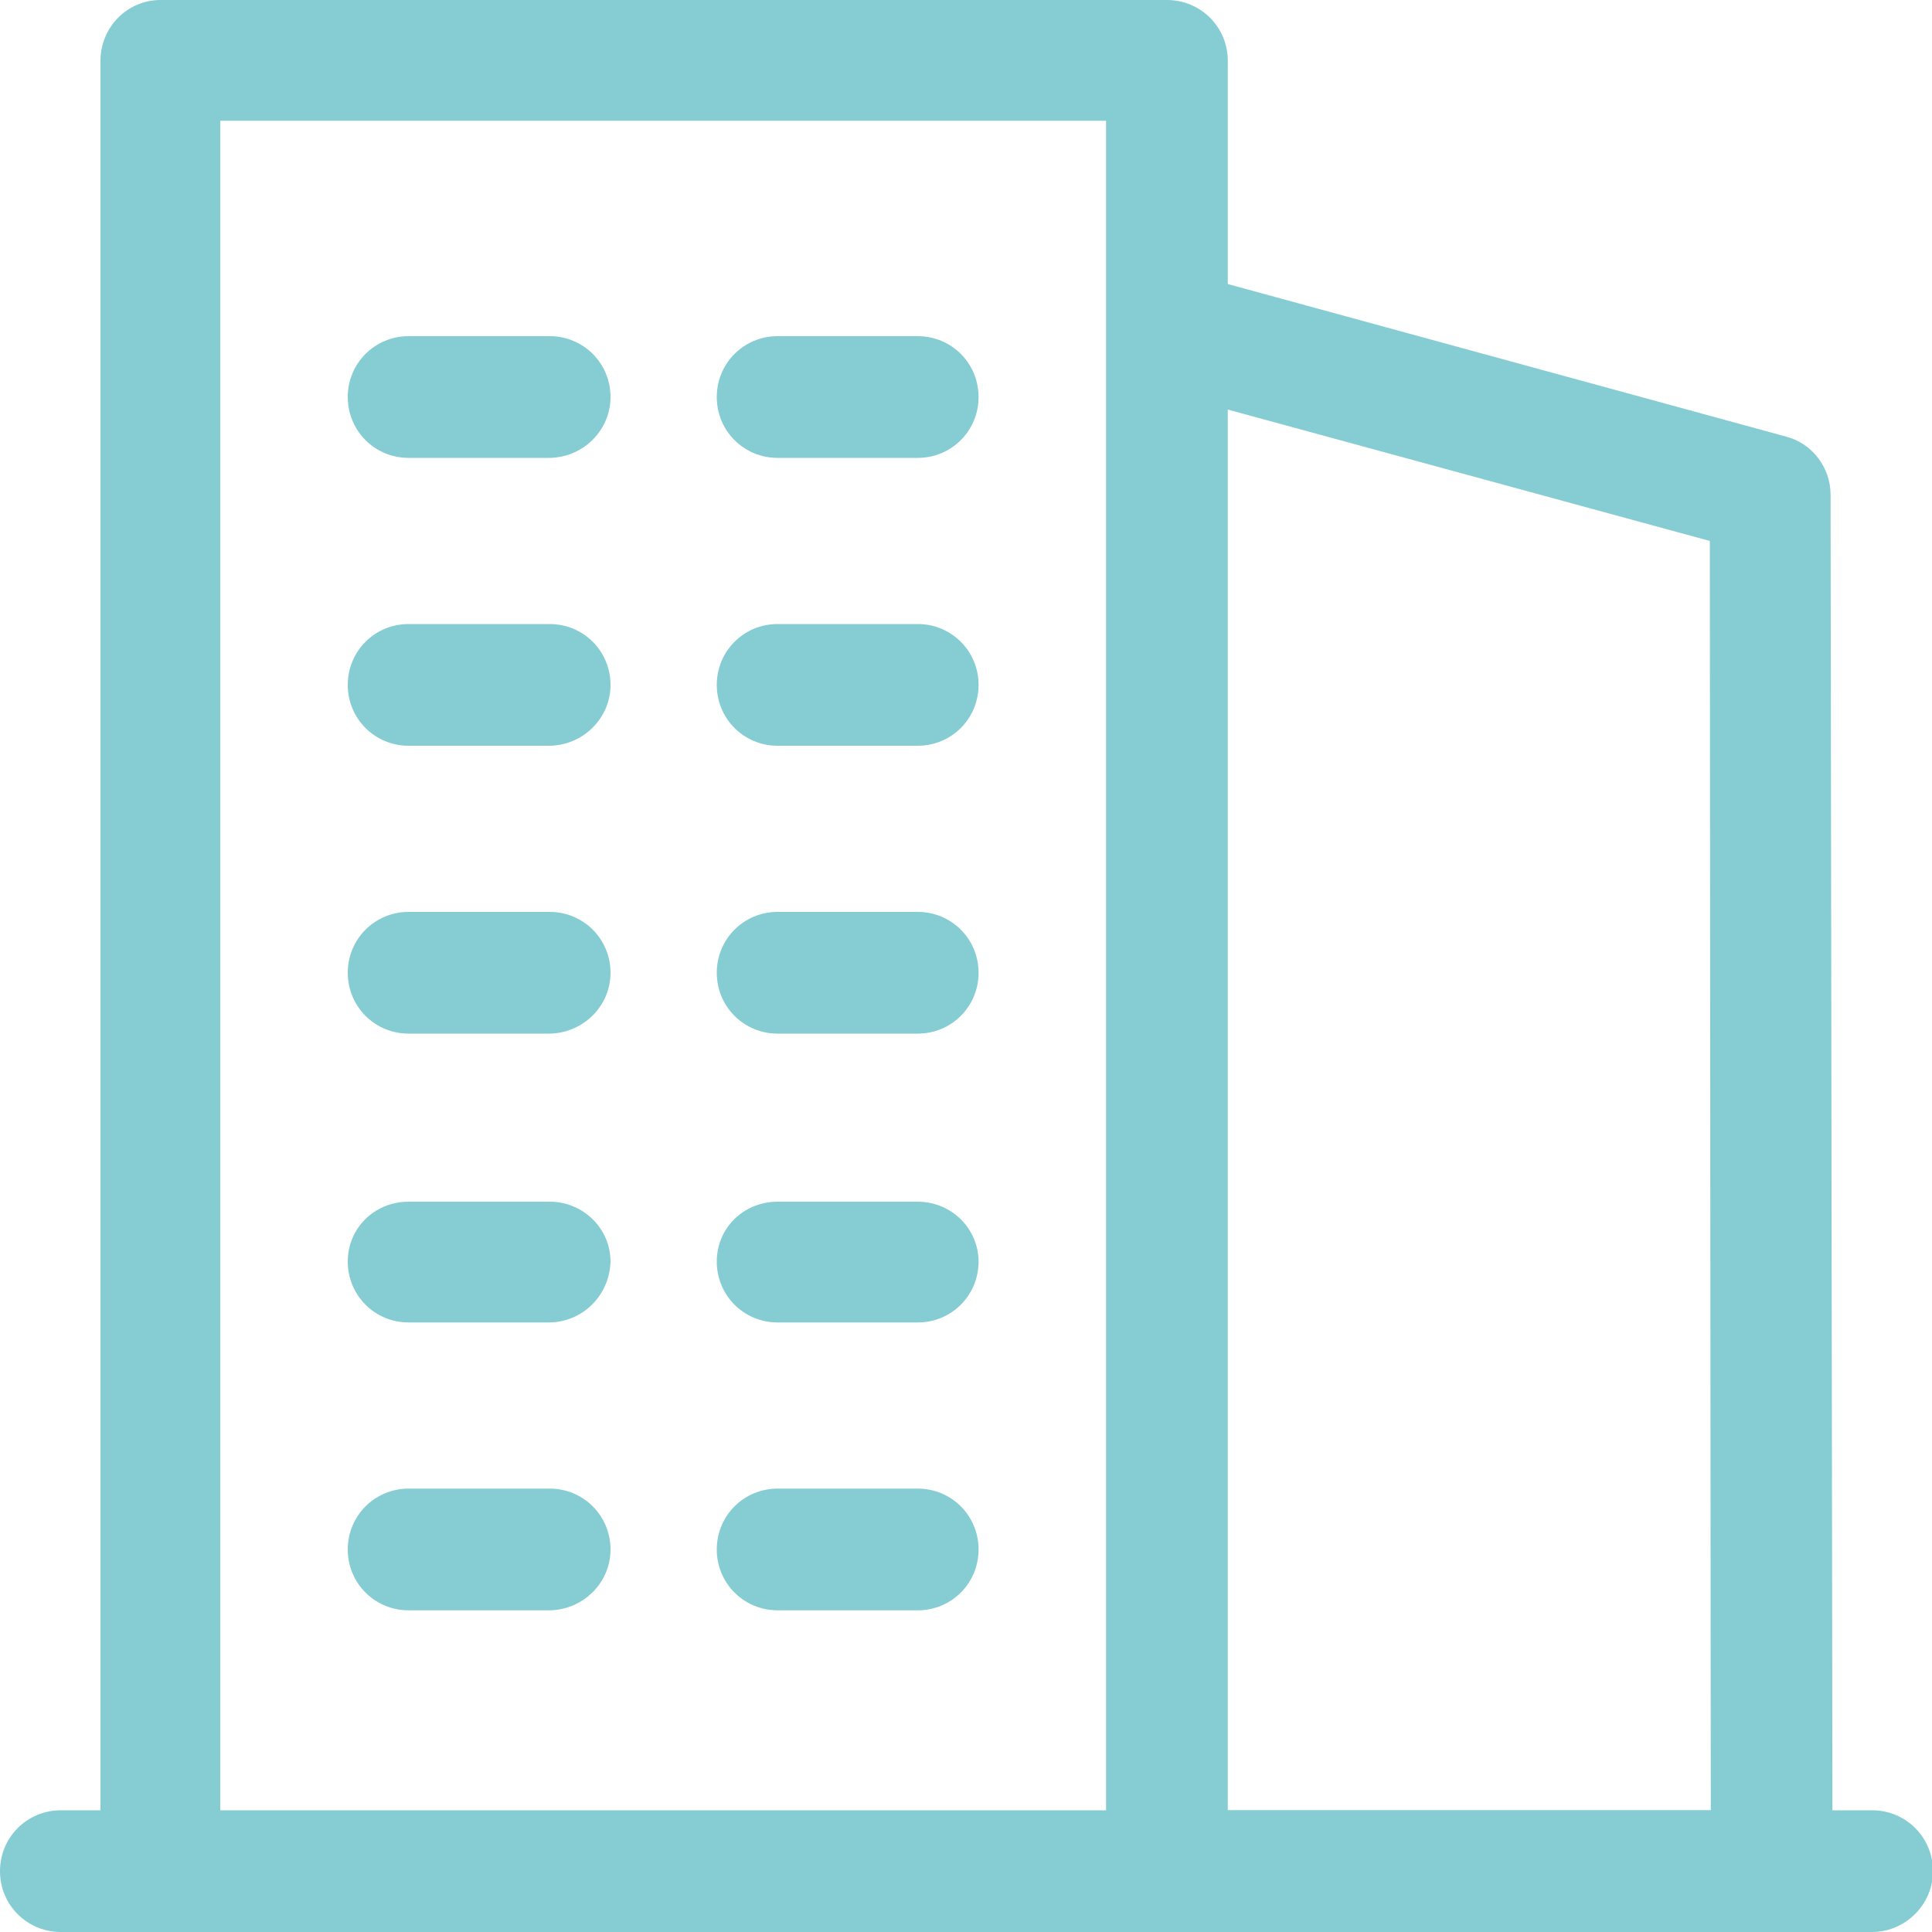
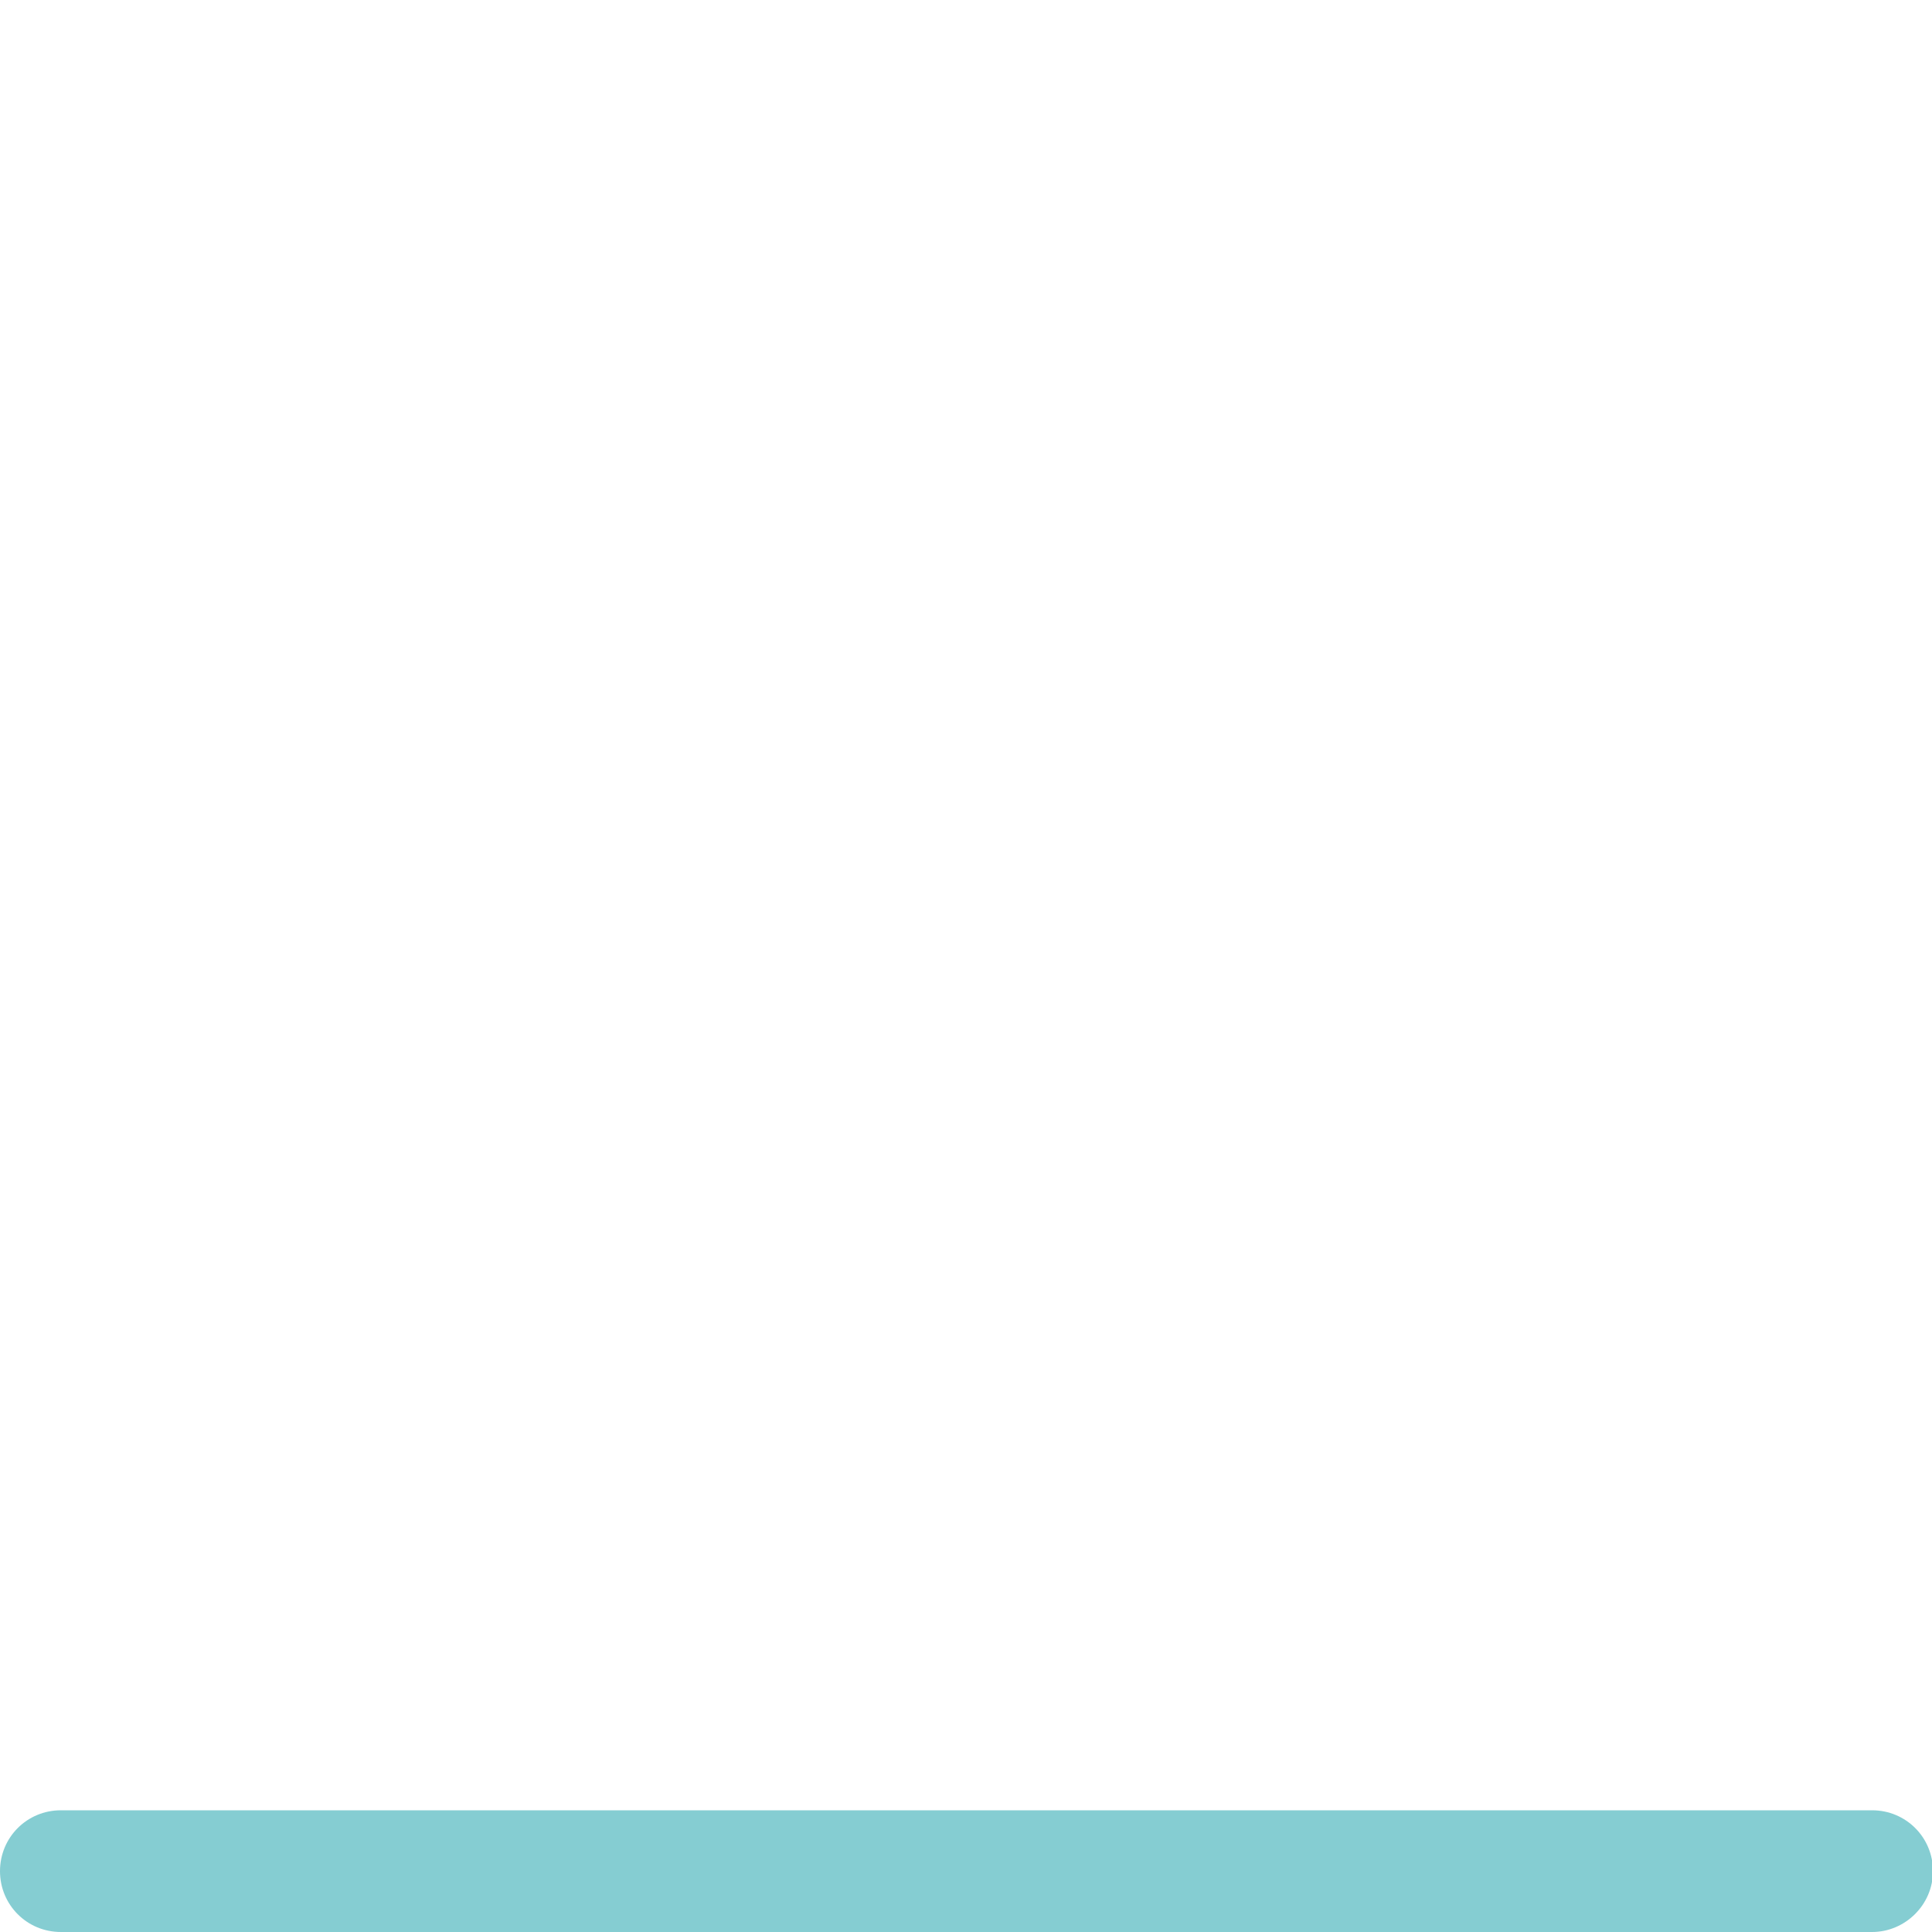
<svg xmlns="http://www.w3.org/2000/svg" t="1681122660918" class="icon" viewBox="0 0 1024 1024" version="1.1" p-id="10415" width="128" height="128">
-   <path d="M617.984 1024H84.992c-17.92 0-31.744-14.336-31.744-32.256V32.256c0-17.92 14.336-32.256 31.744-32.256h533.504c17.92 0 32.256 14.336 32.256 32.256v960c-0.512 17.408-14.848 31.744-32.768 31.744z m-501.248-64h469.504v-896H116.736v896z" fill="#85cdd2" p-id="10416" />
-   <path d="M290.816 242.688H216.576c-17.92 0-32.256-14.336-32.256-32.256s14.336-32.256 32.256-32.256h74.752c17.92 0 32.256 14.336 32.256 32.256s-14.848 32.256-32.768 32.256zM486.4 242.688H412.16c-17.92 0-32.256-14.336-32.256-32.256s14.336-32.256 32.256-32.256H486.4c17.92 0 32.256 14.336 32.256 32.256s-14.336 32.256-32.256 32.256zM290.816 395.264H216.576c-17.92 0-32.256-14.336-32.256-32.256s14.336-32.256 32.256-32.256h74.752c17.92 0 32.256 14.336 32.256 32.256s-14.848 32.256-32.768 32.256zM486.4 395.264H412.16c-17.92 0-32.256-14.336-32.256-32.256s14.336-32.256 32.256-32.256H486.4c17.92 0 32.256 14.336 32.256 32.256s-14.336 32.256-32.256 32.256zM290.816 547.84H216.576c-17.92 0-32.256-14.336-32.256-32.256s14.336-32.256 32.256-32.256h74.752c17.92 0 32.256 14.336 32.256 32.256s-14.848 32.256-32.768 32.256zM486.4 547.84H412.16c-17.92 0-32.256-14.336-32.256-32.256s14.336-32.256 32.256-32.256H486.4c17.92 0 32.256 14.336 32.256 32.256S504.32 547.84 486.4 547.84z" fill="#85cdd2" p-id="10417" />
-   <path d="M290.816 700.928H216.576c-17.92 0-32.256-14.336-32.256-32.256s14.336-31.744 32.256-31.744h74.752c17.92 0 32.256 14.336 32.256 31.744-0.512 17.92-14.848 32.256-32.768 32.256zM486.4 700.928H412.16c-17.92 0-32.256-14.336-32.256-32.256s14.336-31.744 32.256-31.744H486.4c17.92 0 32.256 14.336 32.256 31.744 0 17.92-14.336 32.256-32.256 32.256z" fill="#85cdd2" p-id="10418" />
-   <path d="M290.816 853.504H216.576c-17.92 0-32.256-14.336-32.256-32.256s14.336-32.256 32.256-32.256h74.752c17.92 0 32.256 14.336 32.256 32.256s-14.848 32.256-32.768 32.256zM486.4 853.504H412.16c-17.92 0-32.256-14.336-32.256-32.256s14.336-32.256 32.256-32.256H486.4c17.92 0 32.256 14.336 32.256 32.256s-14.336 32.256-32.256 32.256z" fill="#85cdd2" p-id="10419" />
-   <path d="M939.008 1024h-320c-17.92 0-32.256-14.336-32.256-32.256s14.336-32.256 32.256-32.256h287.744L906.24 286.72l-294.912-80.384c-16.896-4.608-27.136-22.016-22.528-39.424 4.608-16.896 22.016-27.136 39.424-22.528l318.464 87.04c13.824 3.584 23.552 16.384 23.552 30.72l1.024 729.6c0 8.704-3.584 16.896-9.216 22.528-6.144 6.144-14.336 9.728-23.04 9.728z" fill="#85cdd2" p-id="10420" />
  <path d="M992.256 1024H32.256c-17.92 0-32.256-14.336-32.256-32.256s14.336-32.256 32.256-32.256h960c17.92 0 32.256 14.336 32.256 32.256s-14.848 32.256-32.256 32.256z" fill="#85cdd2" p-id="10421" />
</svg>